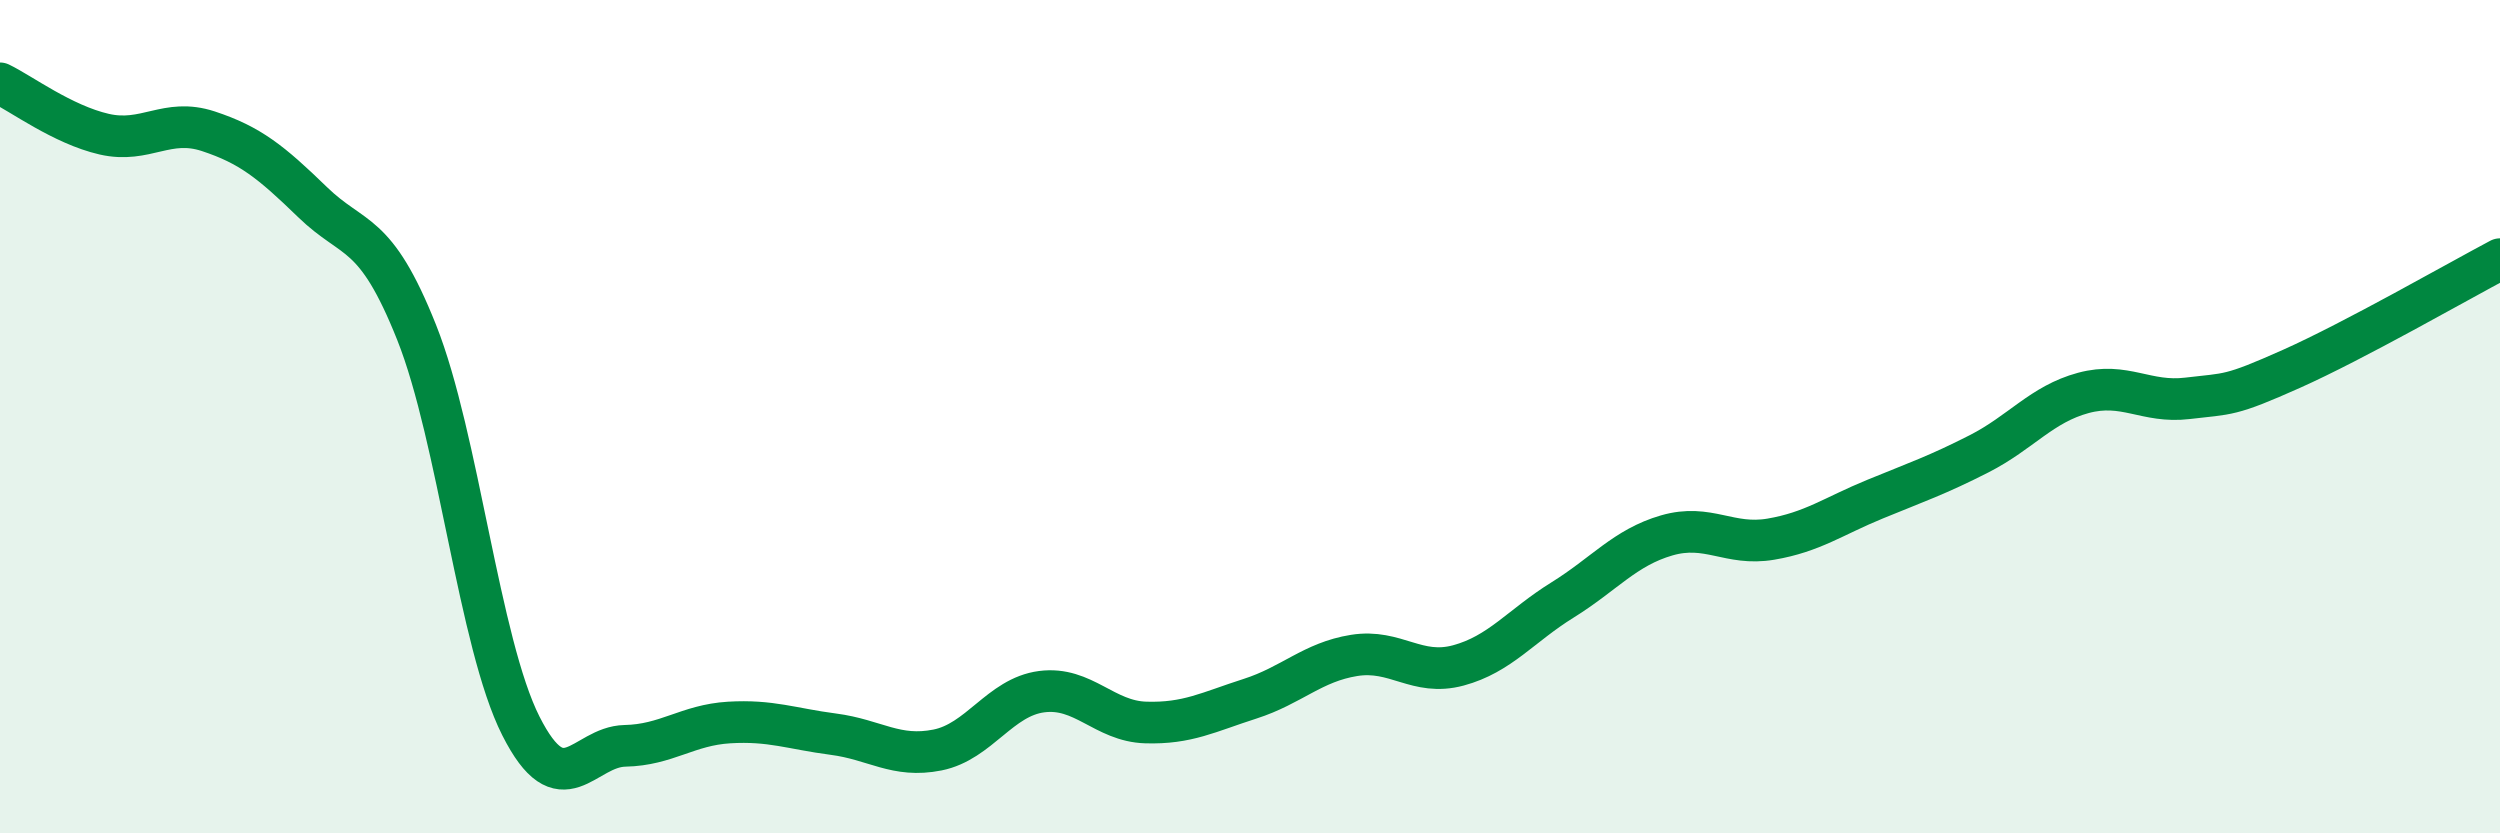
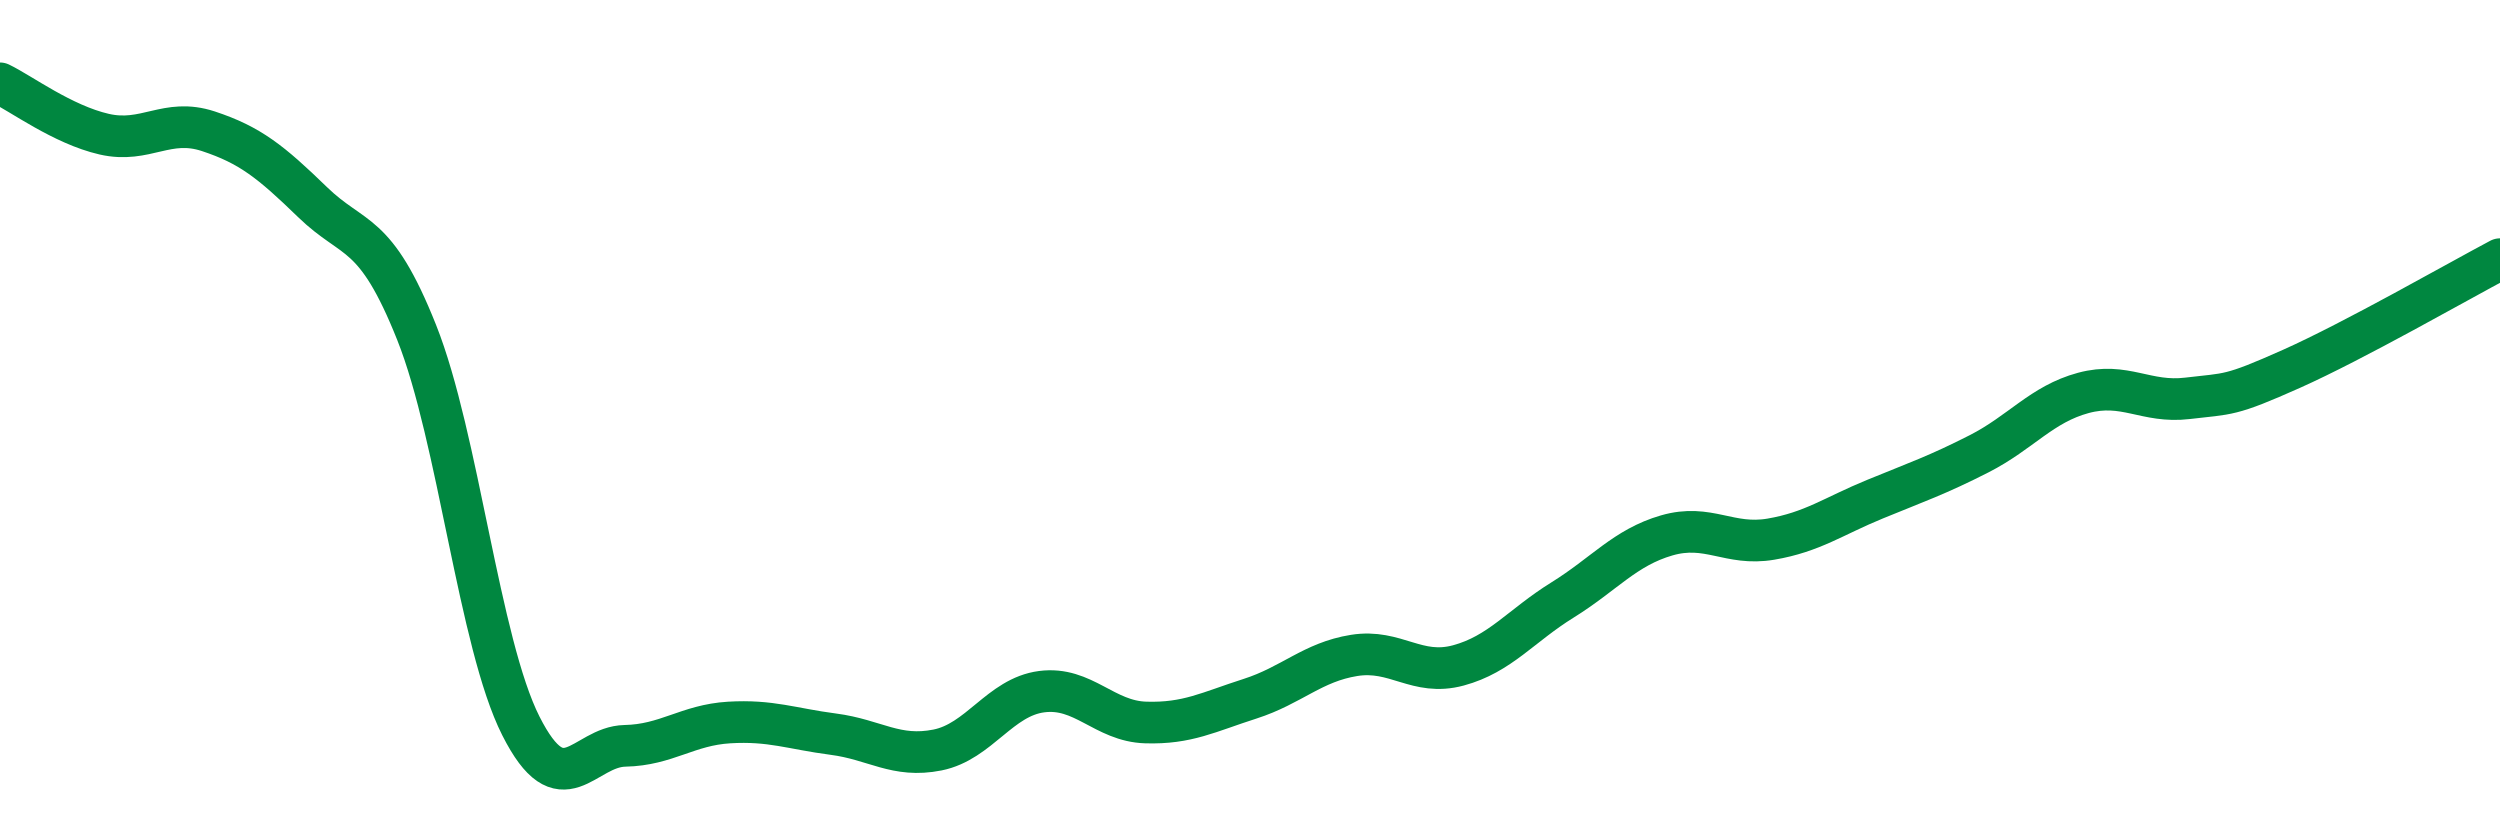
<svg xmlns="http://www.w3.org/2000/svg" width="60" height="20" viewBox="0 0 60 20">
-   <path d="M 0,2 C 0.5,2.24 1.5,2.99 2.5,3.22 C 3.5,3.45 4,2.82 5,3.15 C 6,3.48 6.5,3.88 7.5,4.85 C 8.5,5.82 9,5.47 10,7.98 C 11,10.49 11.5,15.44 12.5,17.42 C 13.5,19.4 14,17.92 15,17.9 C 16,17.88 16.5,17.4 17.5,17.34 C 18.5,17.28 19,17.49 20,17.62 C 21,17.75 21.5,18.2 22.5,18 C 23.5,17.8 24,16.73 25,16.6 C 26,16.47 26.5,17.31 27.5,17.34 C 28.5,17.37 29,17.09 30,16.77 C 31,16.45 31.5,15.89 32.5,15.73 C 33.5,15.57 34,16.24 35,15.97 C 36,15.7 36.5,15.02 37.5,14.4 C 38.5,13.78 39,13.14 40,12.85 C 41,12.56 41.5,13.11 42.5,12.94 C 43.5,12.77 44,12.39 45,11.98 C 46,11.57 46.5,11.4 47.5,10.89 C 48.5,10.38 49,9.7 50,9.43 C 51,9.16 51.5,9.68 52.5,9.56 C 53.5,9.44 53.5,9.52 55,8.85 C 56.5,8.18 59,6.75 60,6.22L60 20L0 20Z" fill="#008740" opacity="0.1" stroke-linecap="round" stroke-linejoin="round" />
  <path d="M 0,2 C 0.5,2.24 1.5,2.99 2.5,3.22 C 3.5,3.45 4,2.82 5,3.15 C 6,3.48 6.5,3.88 7.5,4.85 C 8.5,5.82 9,5.47 10,7.98 C 11,10.49 11.5,15.44 12.5,17.42 C 13.5,19.4 14,17.92 15,17.9 C 16,17.88 16.5,17.4 17.5,17.34 C 18.5,17.28 19,17.49 20,17.62 C 21,17.75 21.5,18.2 22.5,18 C 23.5,17.8 24,16.73 25,16.6 C 26,16.47 26.5,17.31 27.5,17.34 C 28.5,17.37 29,17.09 30,16.77 C 31,16.45 31.5,15.89 32.5,15.73 C 33.5,15.57 34,16.24 35,15.97 C 36,15.7 36.5,15.02 37.5,14.4 C 38.5,13.78 39,13.14 40,12.85 C 41,12.56 41.5,13.11 42.5,12.94 C 43.5,12.77 44,12.39 45,11.98 C 46,11.57 46.5,11.4 47.5,10.89 C 48.5,10.38 49,9.7 50,9.43 C 51,9.16 51.5,9.68 52.5,9.56 C 53.5,9.44 53.5,9.52 55,8.85 C 56.5,8.18 59,6.75 60,6.22" stroke="#008740" stroke-width="1" fill="none" stroke-linecap="round" stroke-linejoin="round" />
</svg>